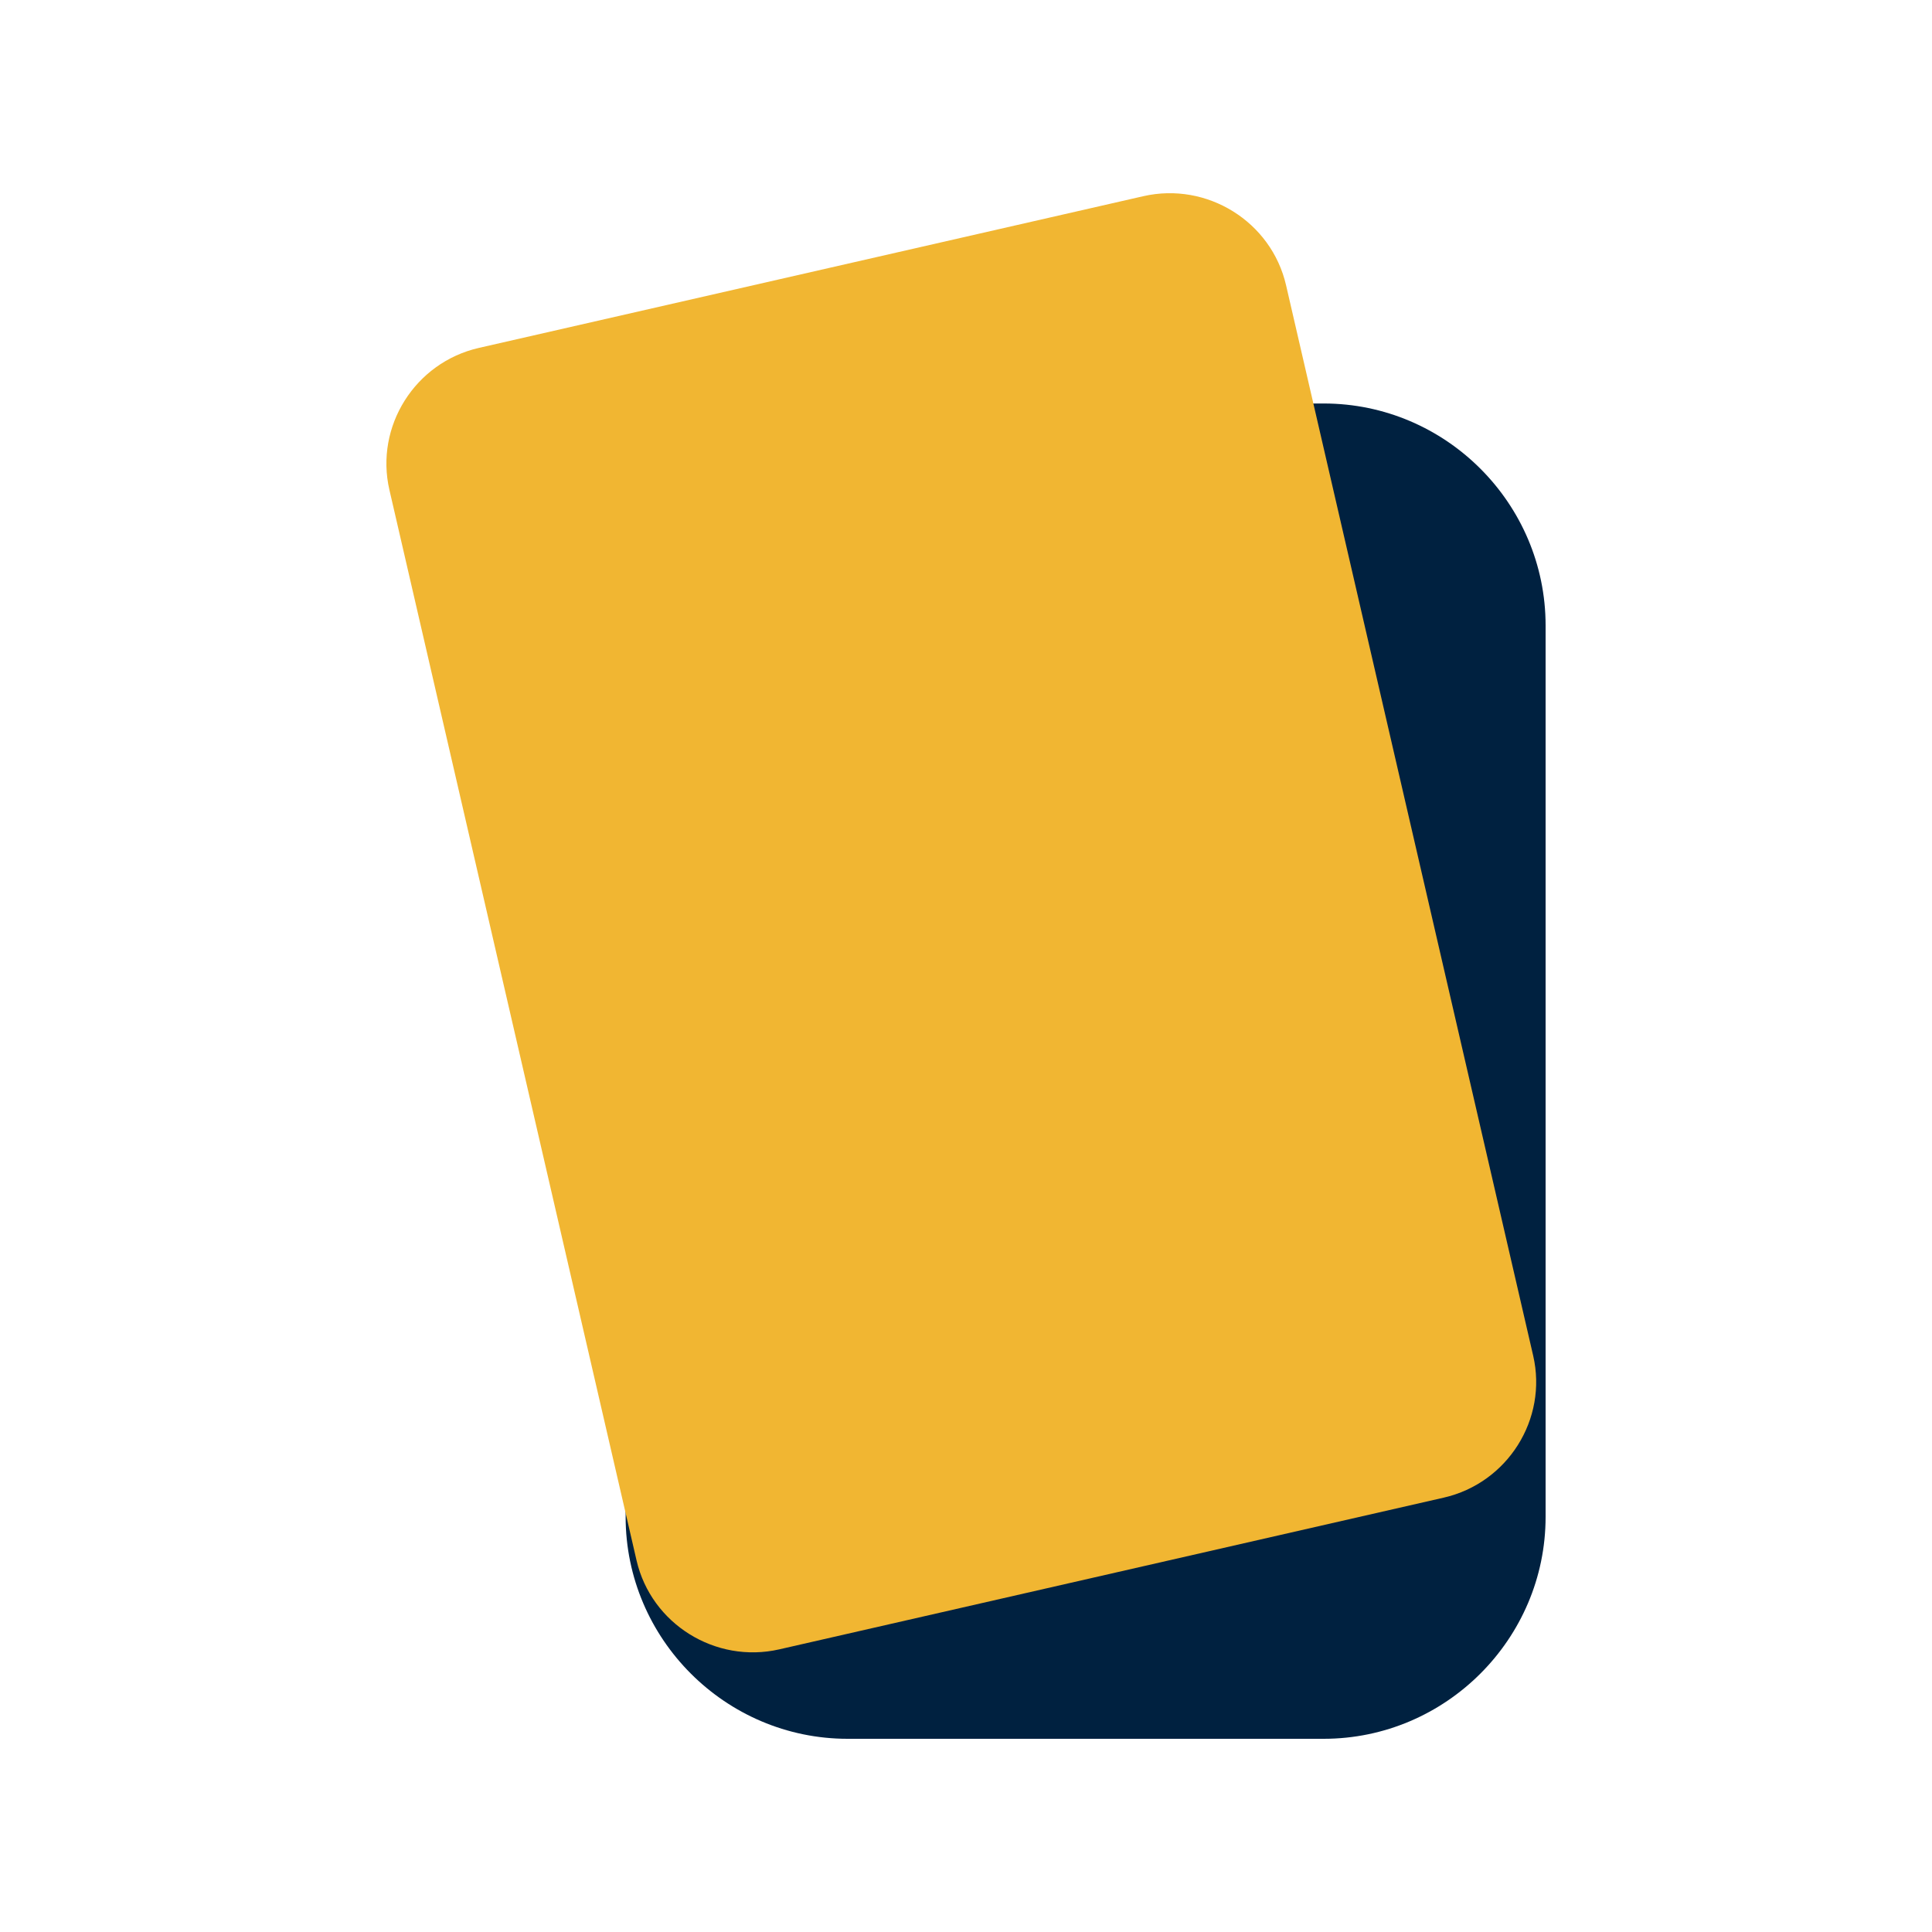
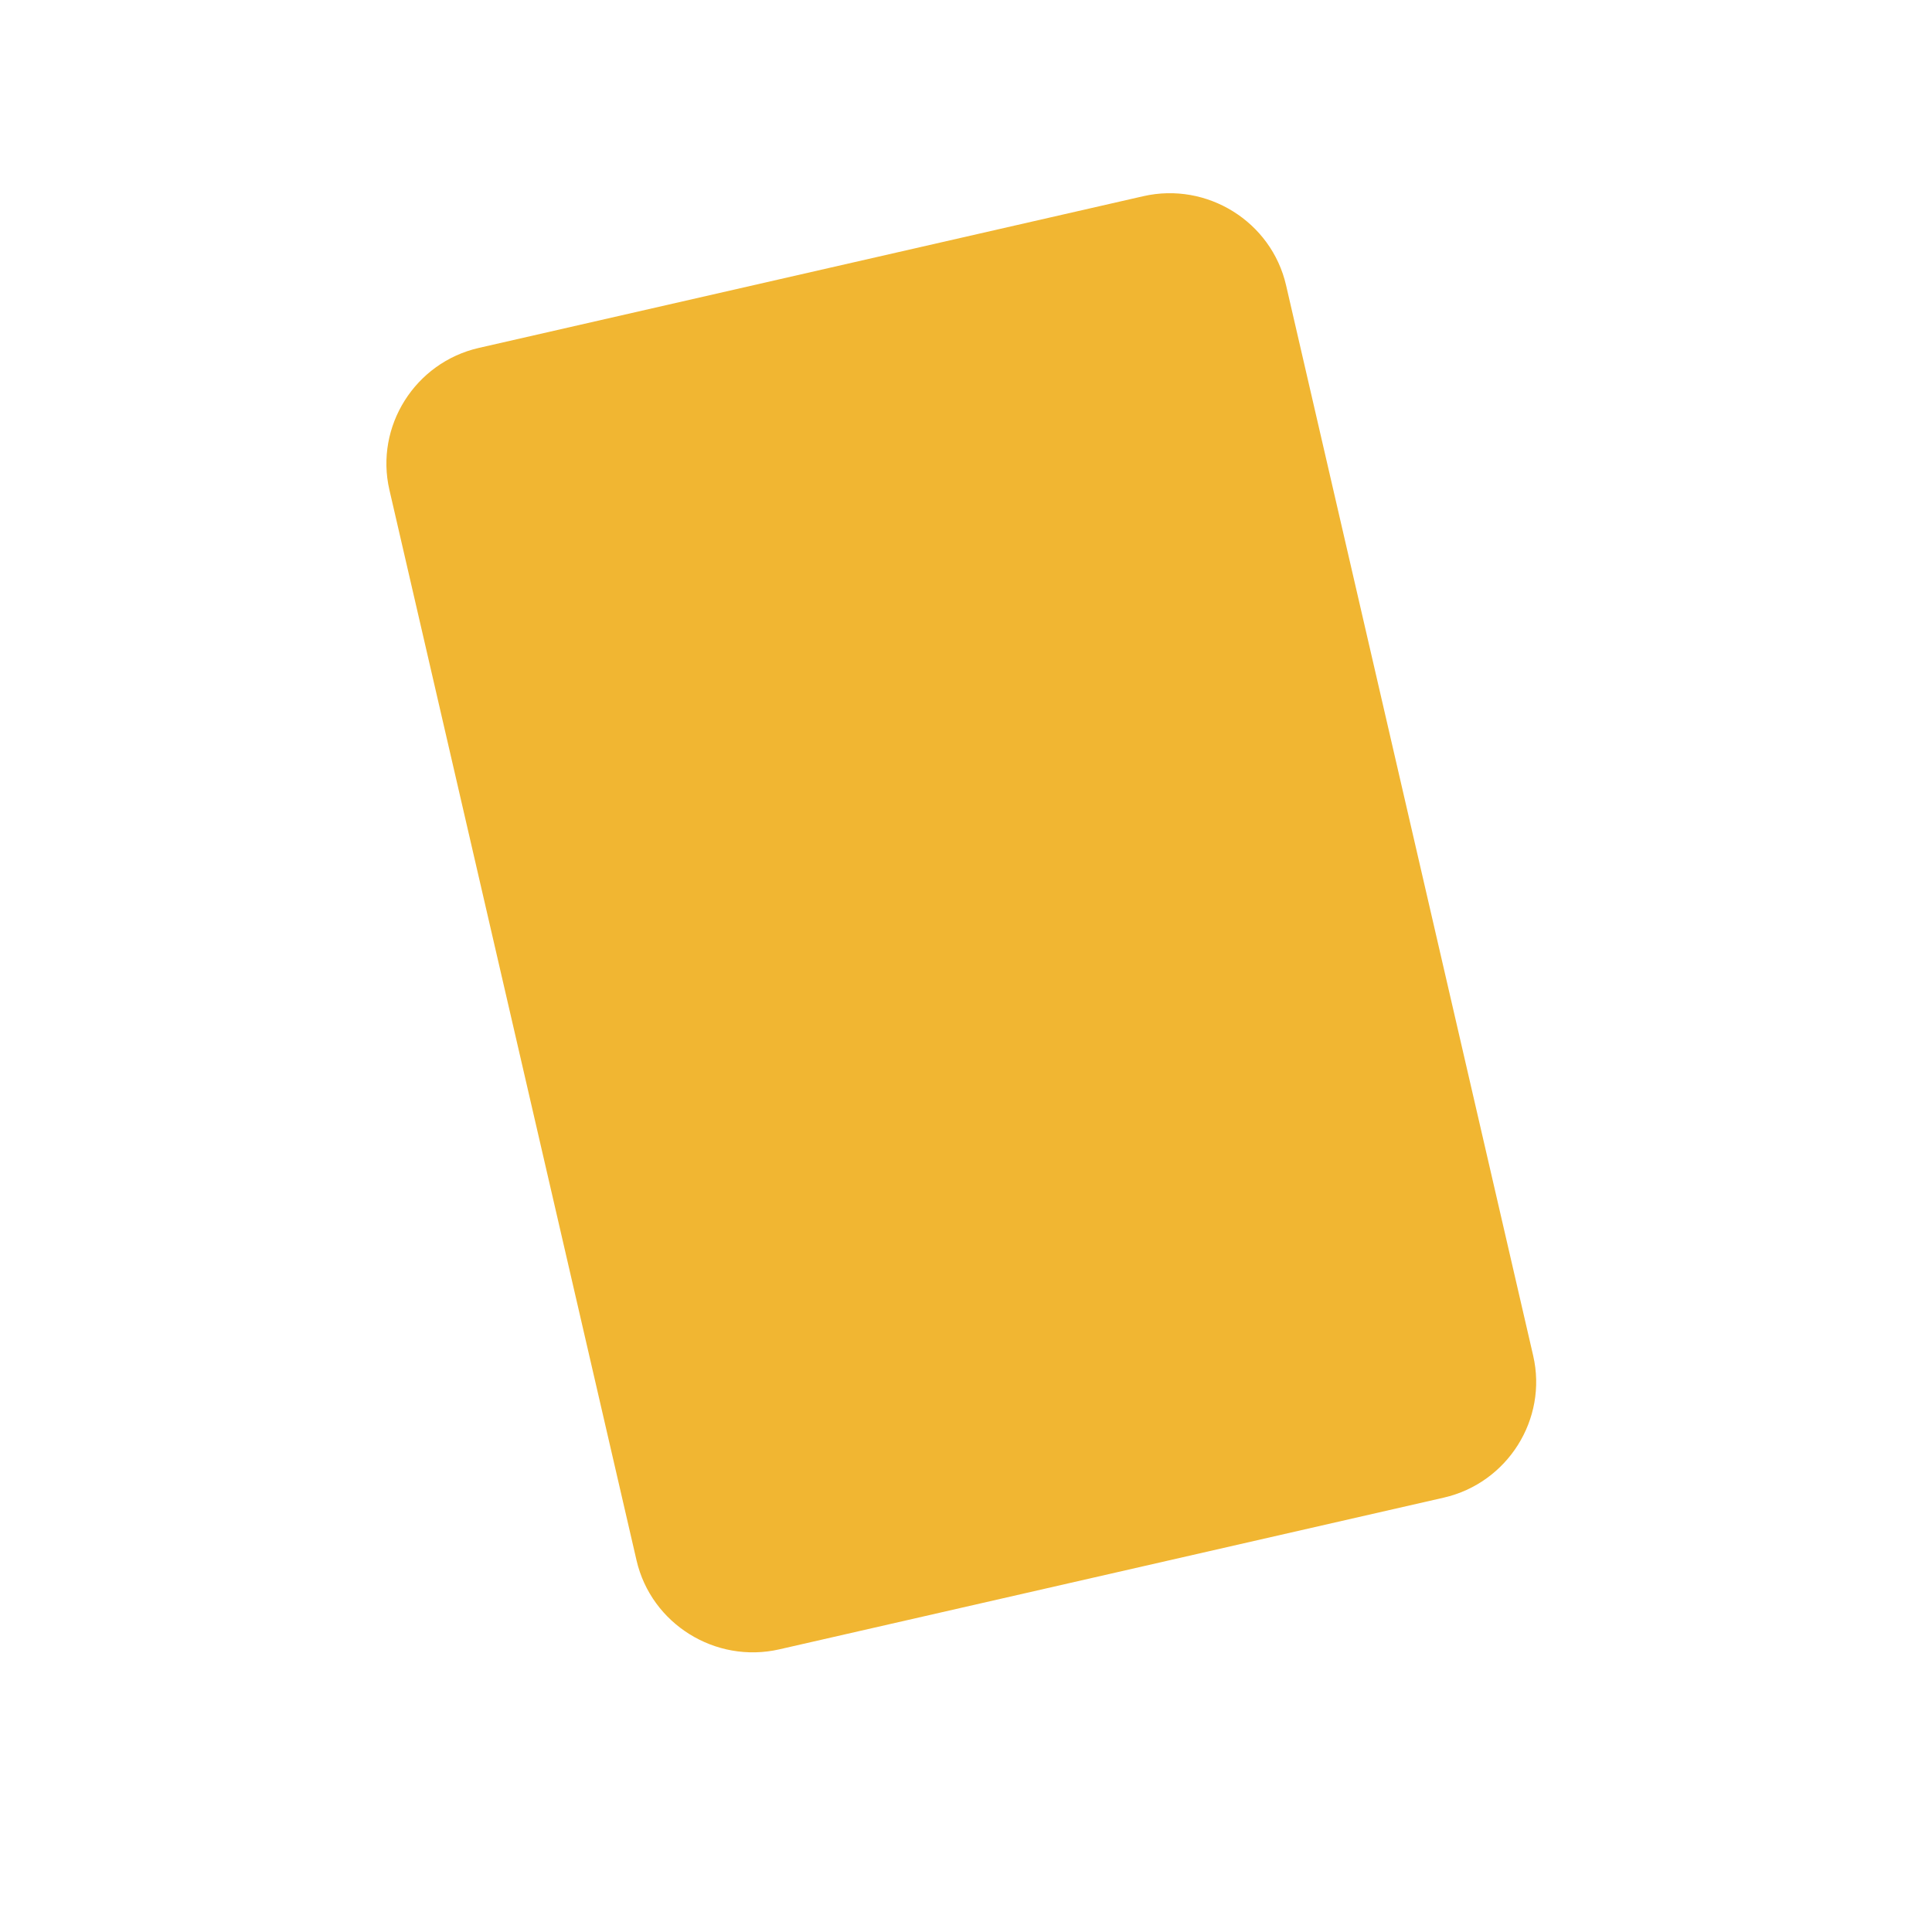
<svg xmlns="http://www.w3.org/2000/svg" data-bbox="40 20 120 160" viewBox="0 0 200 200" height="200" width="200" data-type="color">
  <g>
-     <path d="M137.021 180H87.744c-12.638 0-22.979-10.34-22.979-22.979V64.748c0-12.638 10.34-22.979 22.979-22.979h49.277c12.638 0 22.979 10.34 22.979 22.979v92.274C160 169.66 149.66 180 137.021 180z" fill="#002140" data-color="1" />
    <path d="M149.453 155.036 80.675 170.74c-6.612 1.51-13.263-2.635-14.781-9.211L40.312 50.715c-1.518-6.575 2.65-13.19 9.261-14.7l68.778-15.704c6.612-1.51 13.263 2.635 14.781 9.211l25.582 110.815c1.518 6.575-2.65 13.19-9.261 14.699z" fill="#F1B632" data-color="2" />
  </g>
</svg>